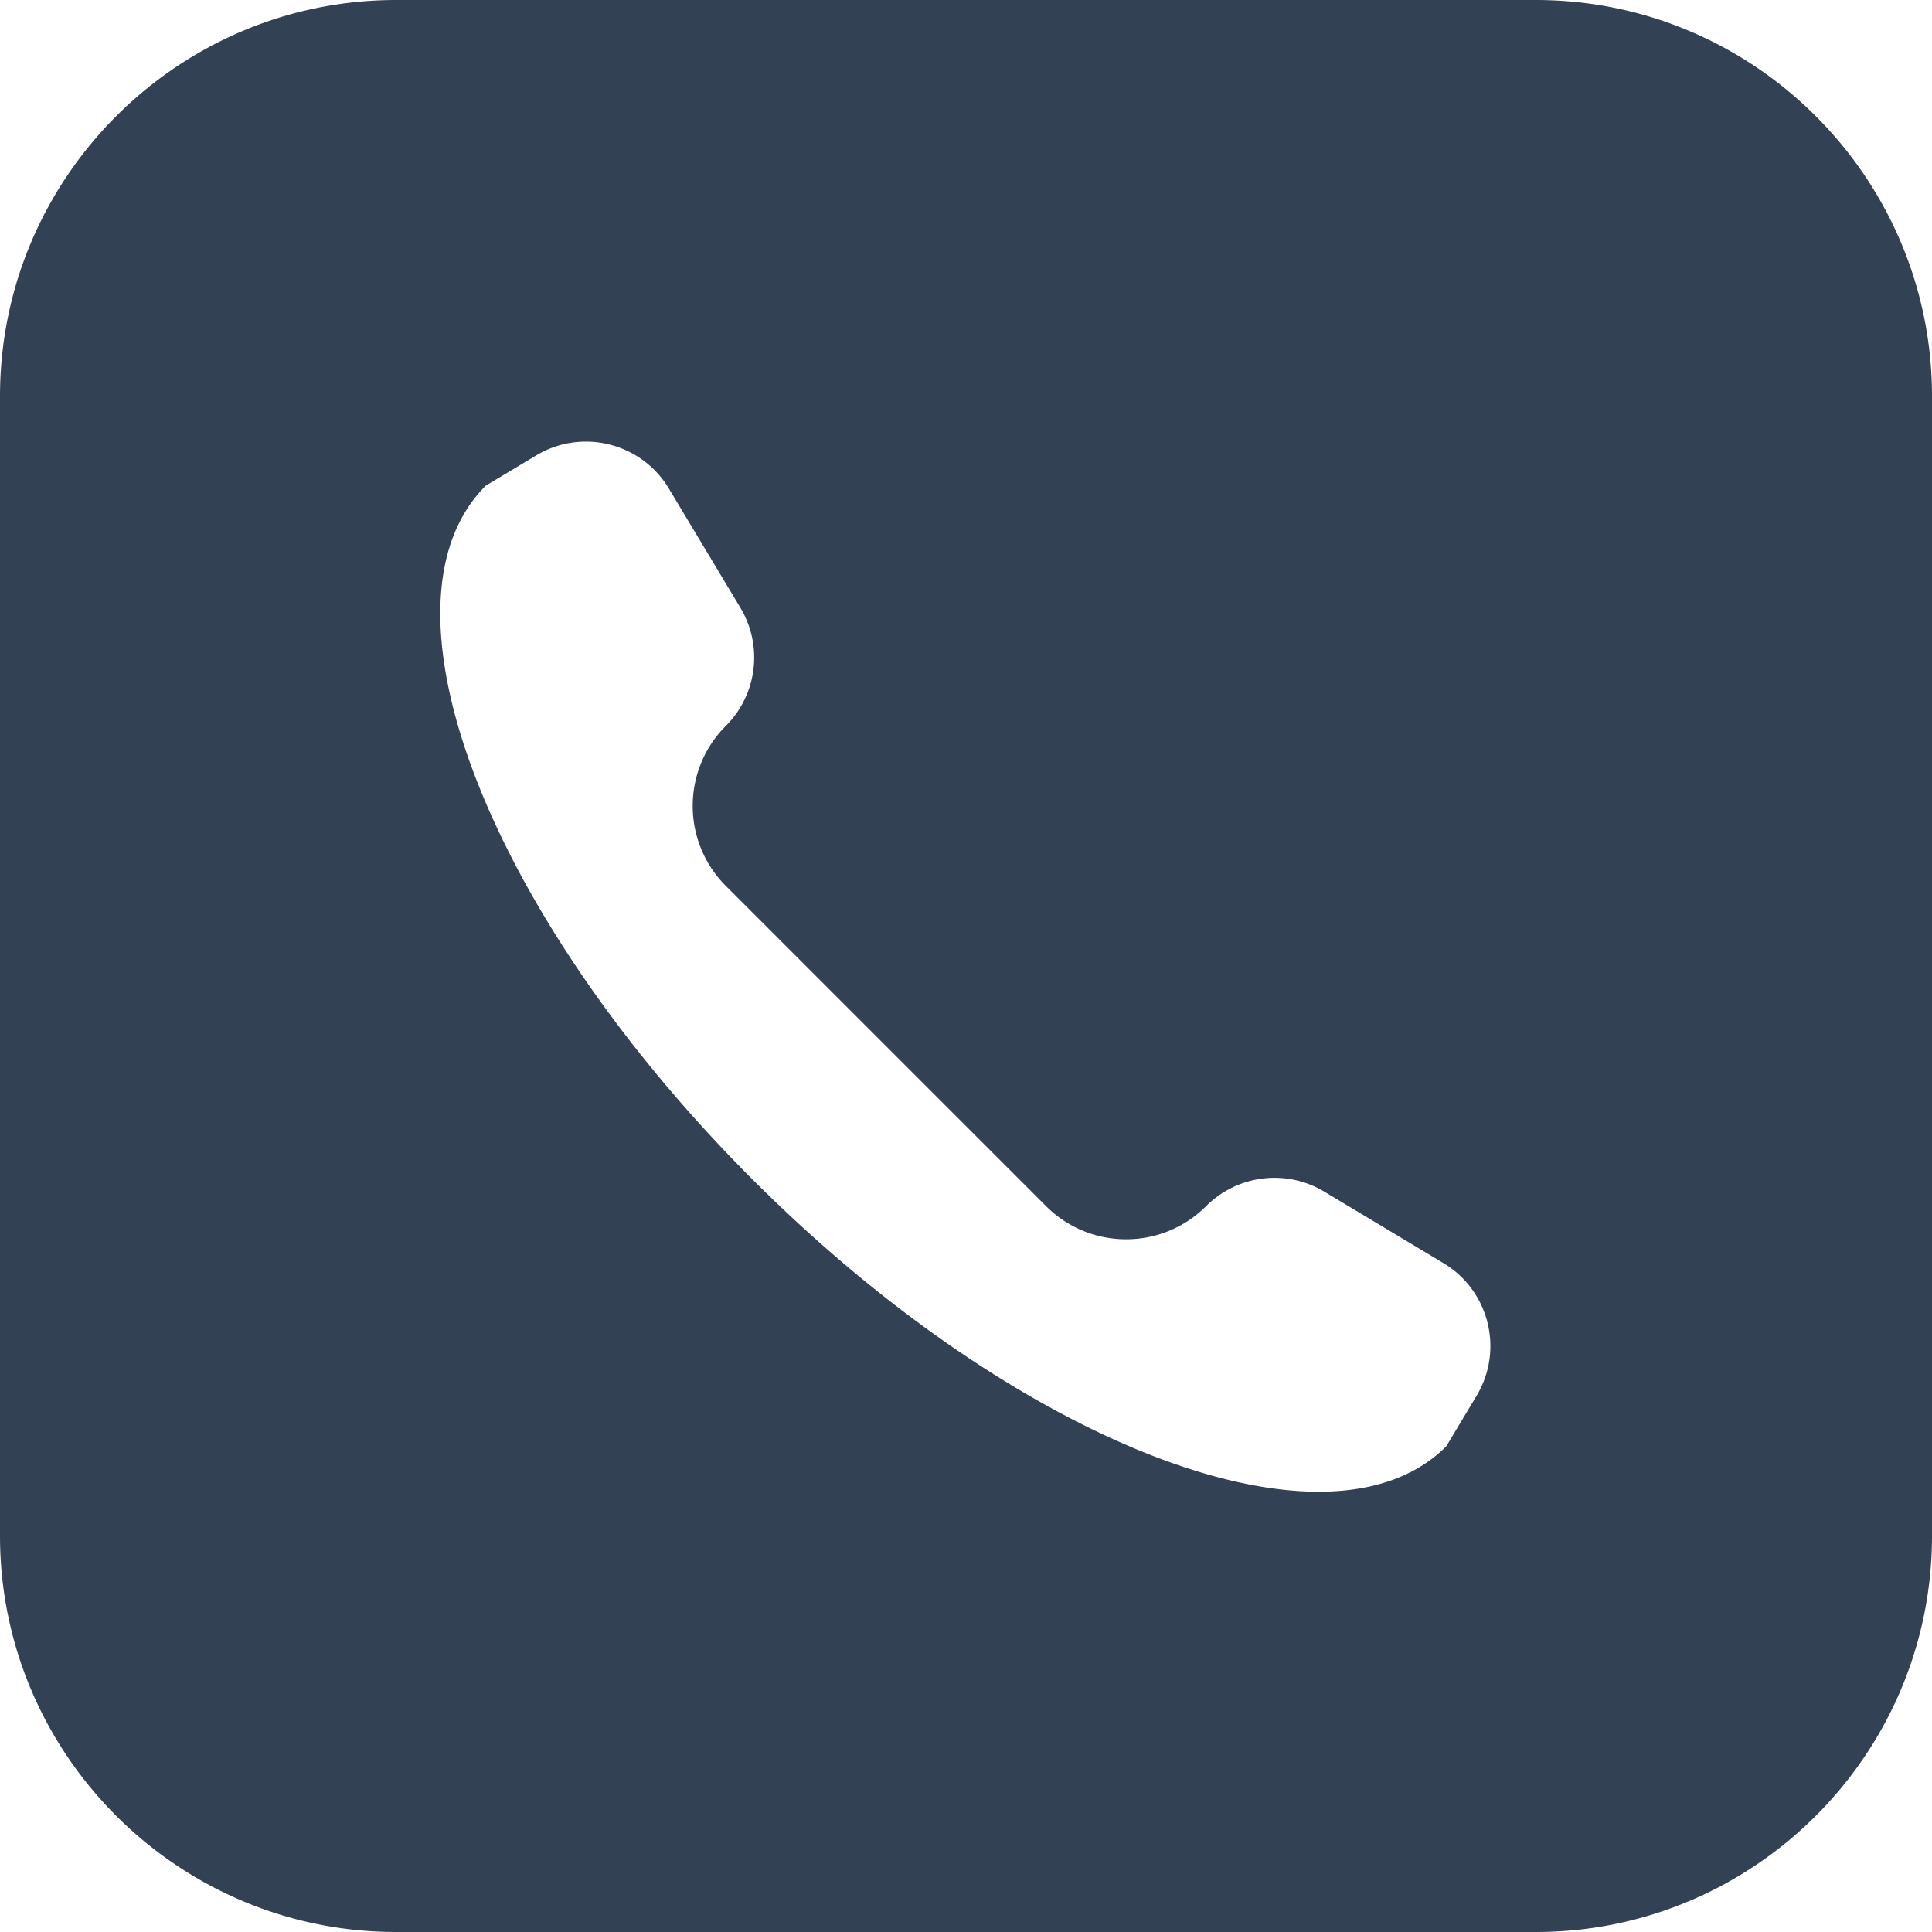
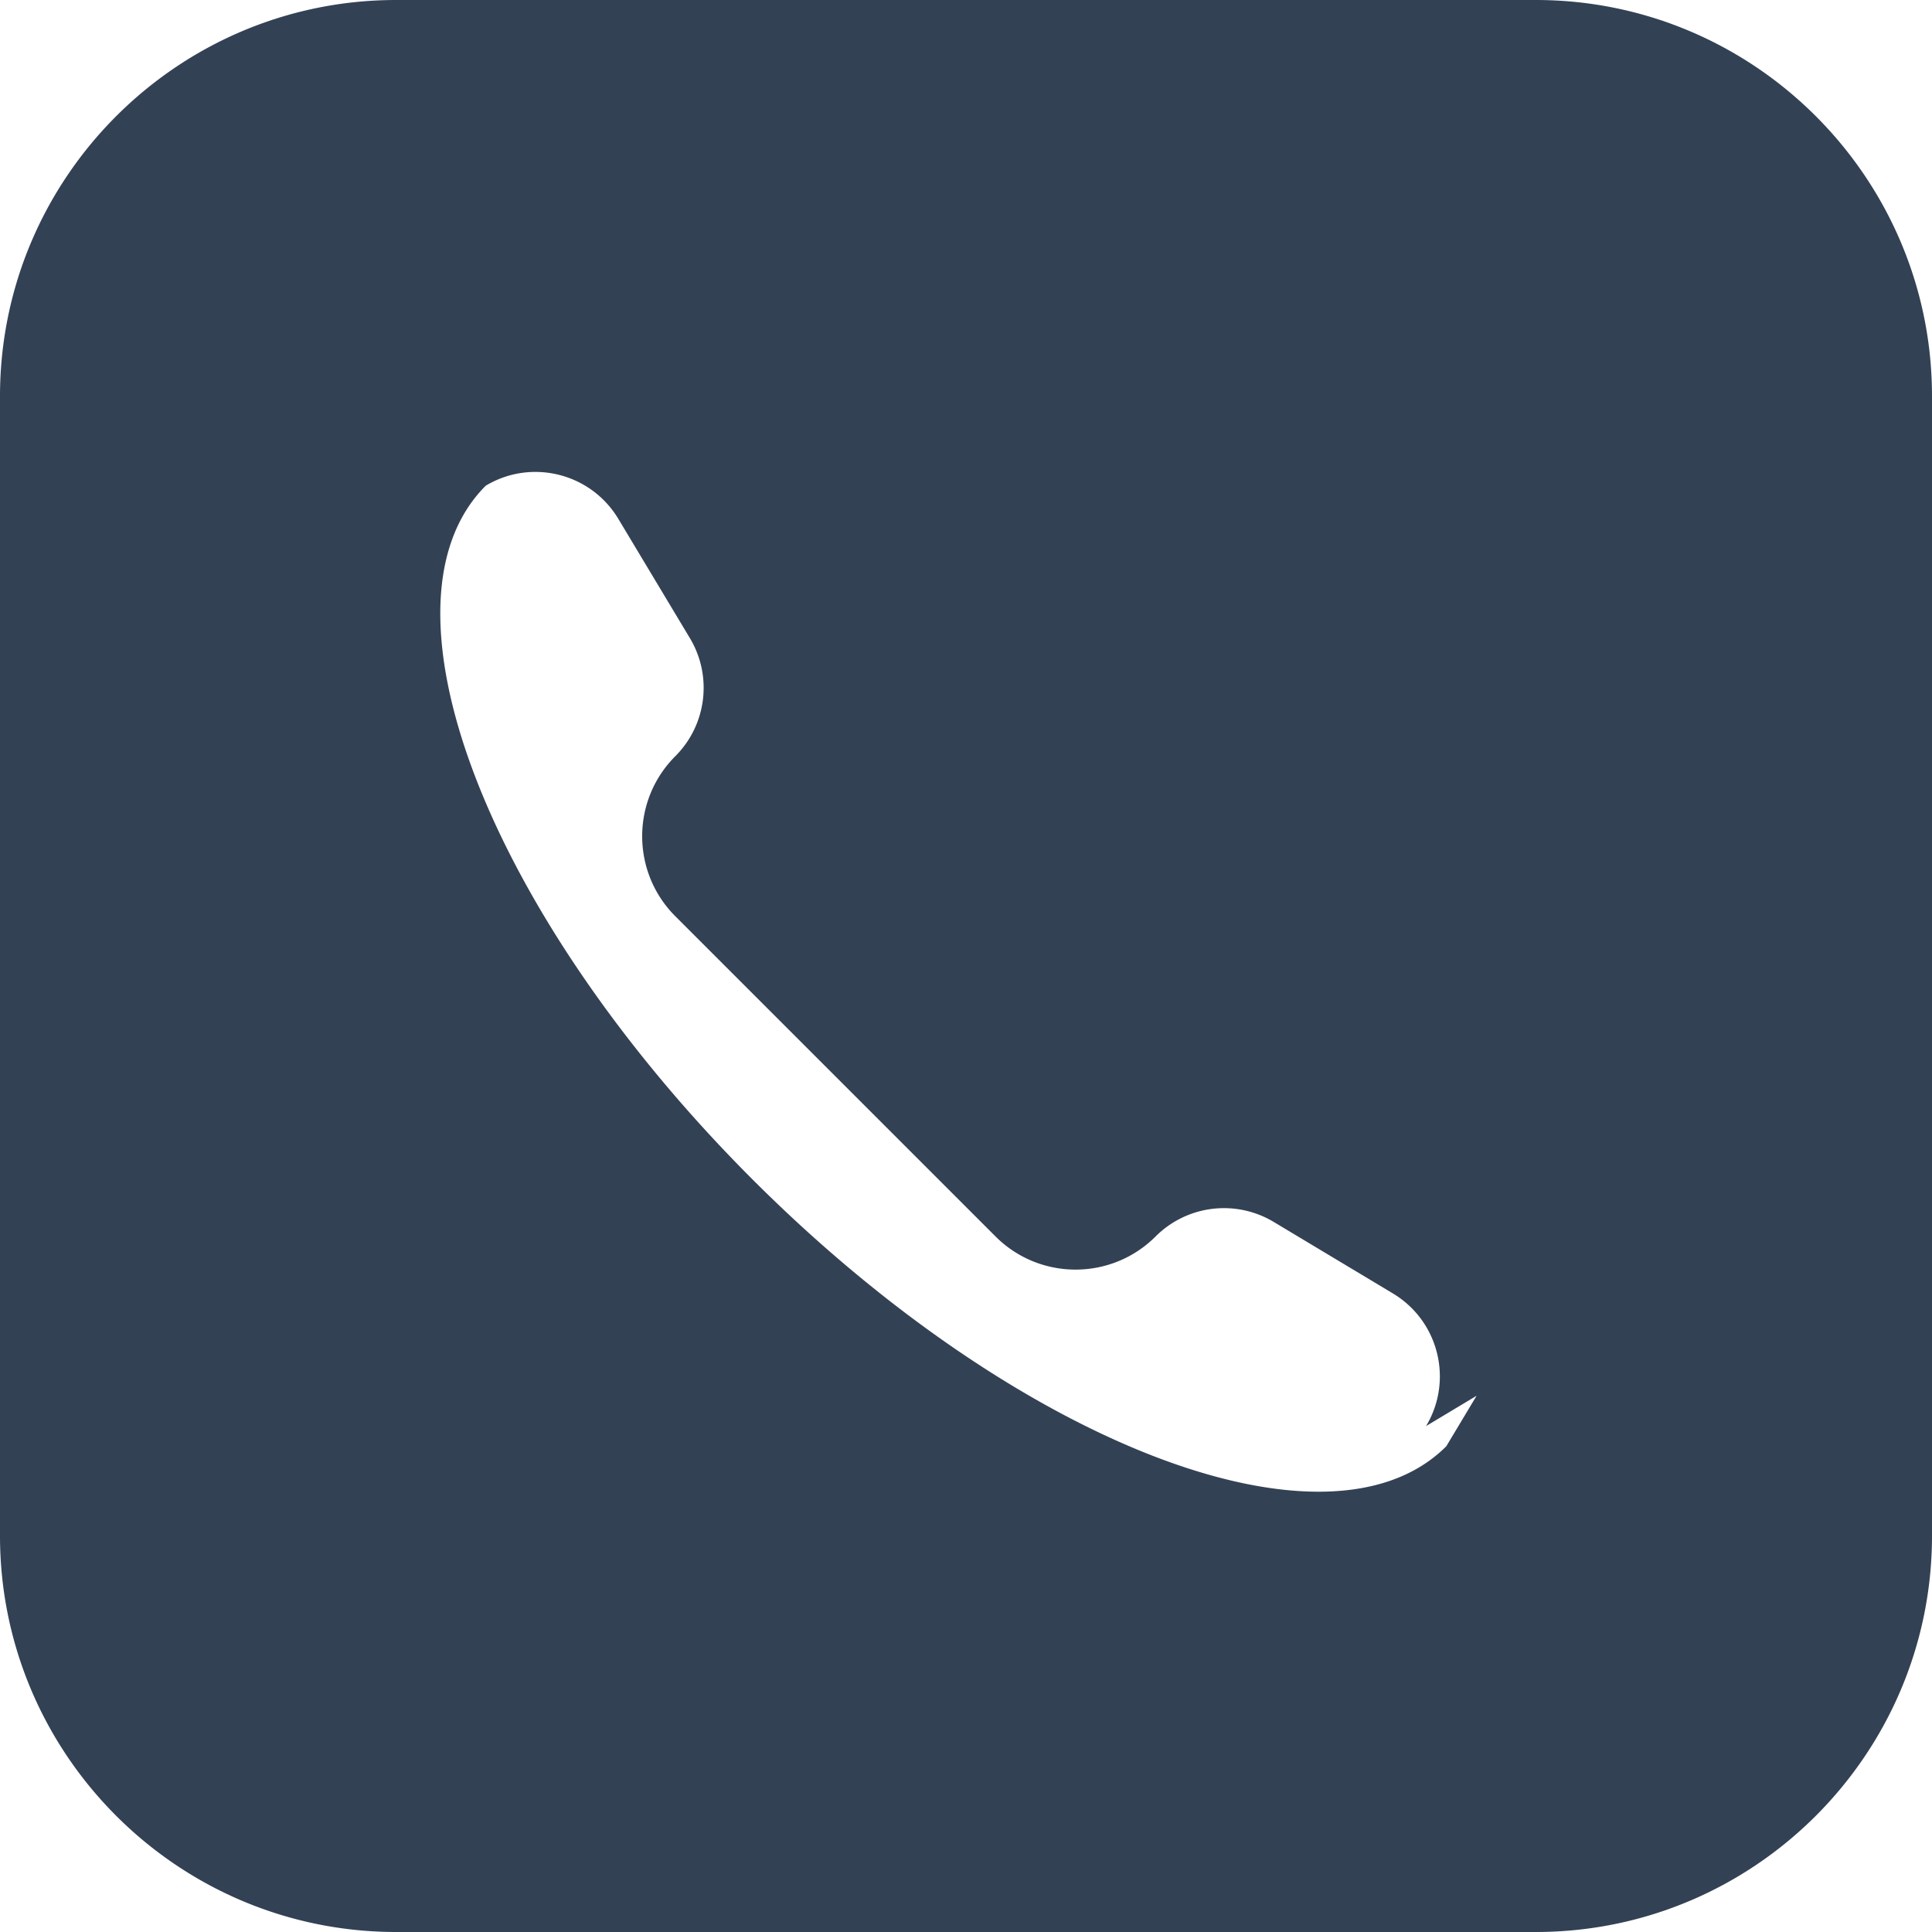
<svg xmlns="http://www.w3.org/2000/svg" version="1.1" width="512" height="512" x="0" y="0" viewBox="0 0 512 512" style="enable-background:new 0 0 512 512" xml:space="preserve" class="">
  <g>
-     <path d="M407 0H105C47.103 0 0 47.103 0 105v302c0 57.897 47.103 105 105 105h302c57.897 0 105-47.103 105-105V105C512 47.103 464.897 0 407 0zm-15.686 369.889-8.034 13.39c-31.242 31.242-113.553-.417-183.848-70.711-70.294-70.294-101.953-152.605-70.711-183.848l13.39-8.034c12.131-7.278 27.866-3.345 35.144 8.786l18.958 31.596c6.048 10.079 4.459 22.98-3.852 31.292-11.716 11.716-11.716 30.711 0 42.426l84.853 84.853c11.716 11.716 30.711 11.716 42.426 0a25.615 25.615 0 0 1 31.292-3.853l31.596 18.958c12.13 7.279 16.064 23.014 8.786 35.145z" fill="#334155" opacity="1" data-original="#000000" class="" />
+     <path d="M407 0H105C47.103 0 0 47.103 0 105v302c0 57.897 47.103 105 105 105h302c57.897 0 105-47.103 105-105V105C512 47.103 464.897 0 407 0zm-15.686 369.889-8.034 13.39c-31.242 31.242-113.553-.417-183.848-70.711-70.294-70.294-101.953-152.605-70.711-183.848c12.131-7.278 27.866-3.345 35.144 8.786l18.958 31.596c6.048 10.079 4.459 22.98-3.852 31.292-11.716 11.716-11.716 30.711 0 42.426l84.853 84.853c11.716 11.716 30.711 11.716 42.426 0a25.615 25.615 0 0 1 31.292-3.853l31.596 18.958c12.13 7.279 16.064 23.014 8.786 35.145z" fill="#334155" opacity="1" data-original="#000000" class="" />
  </g>
</svg>